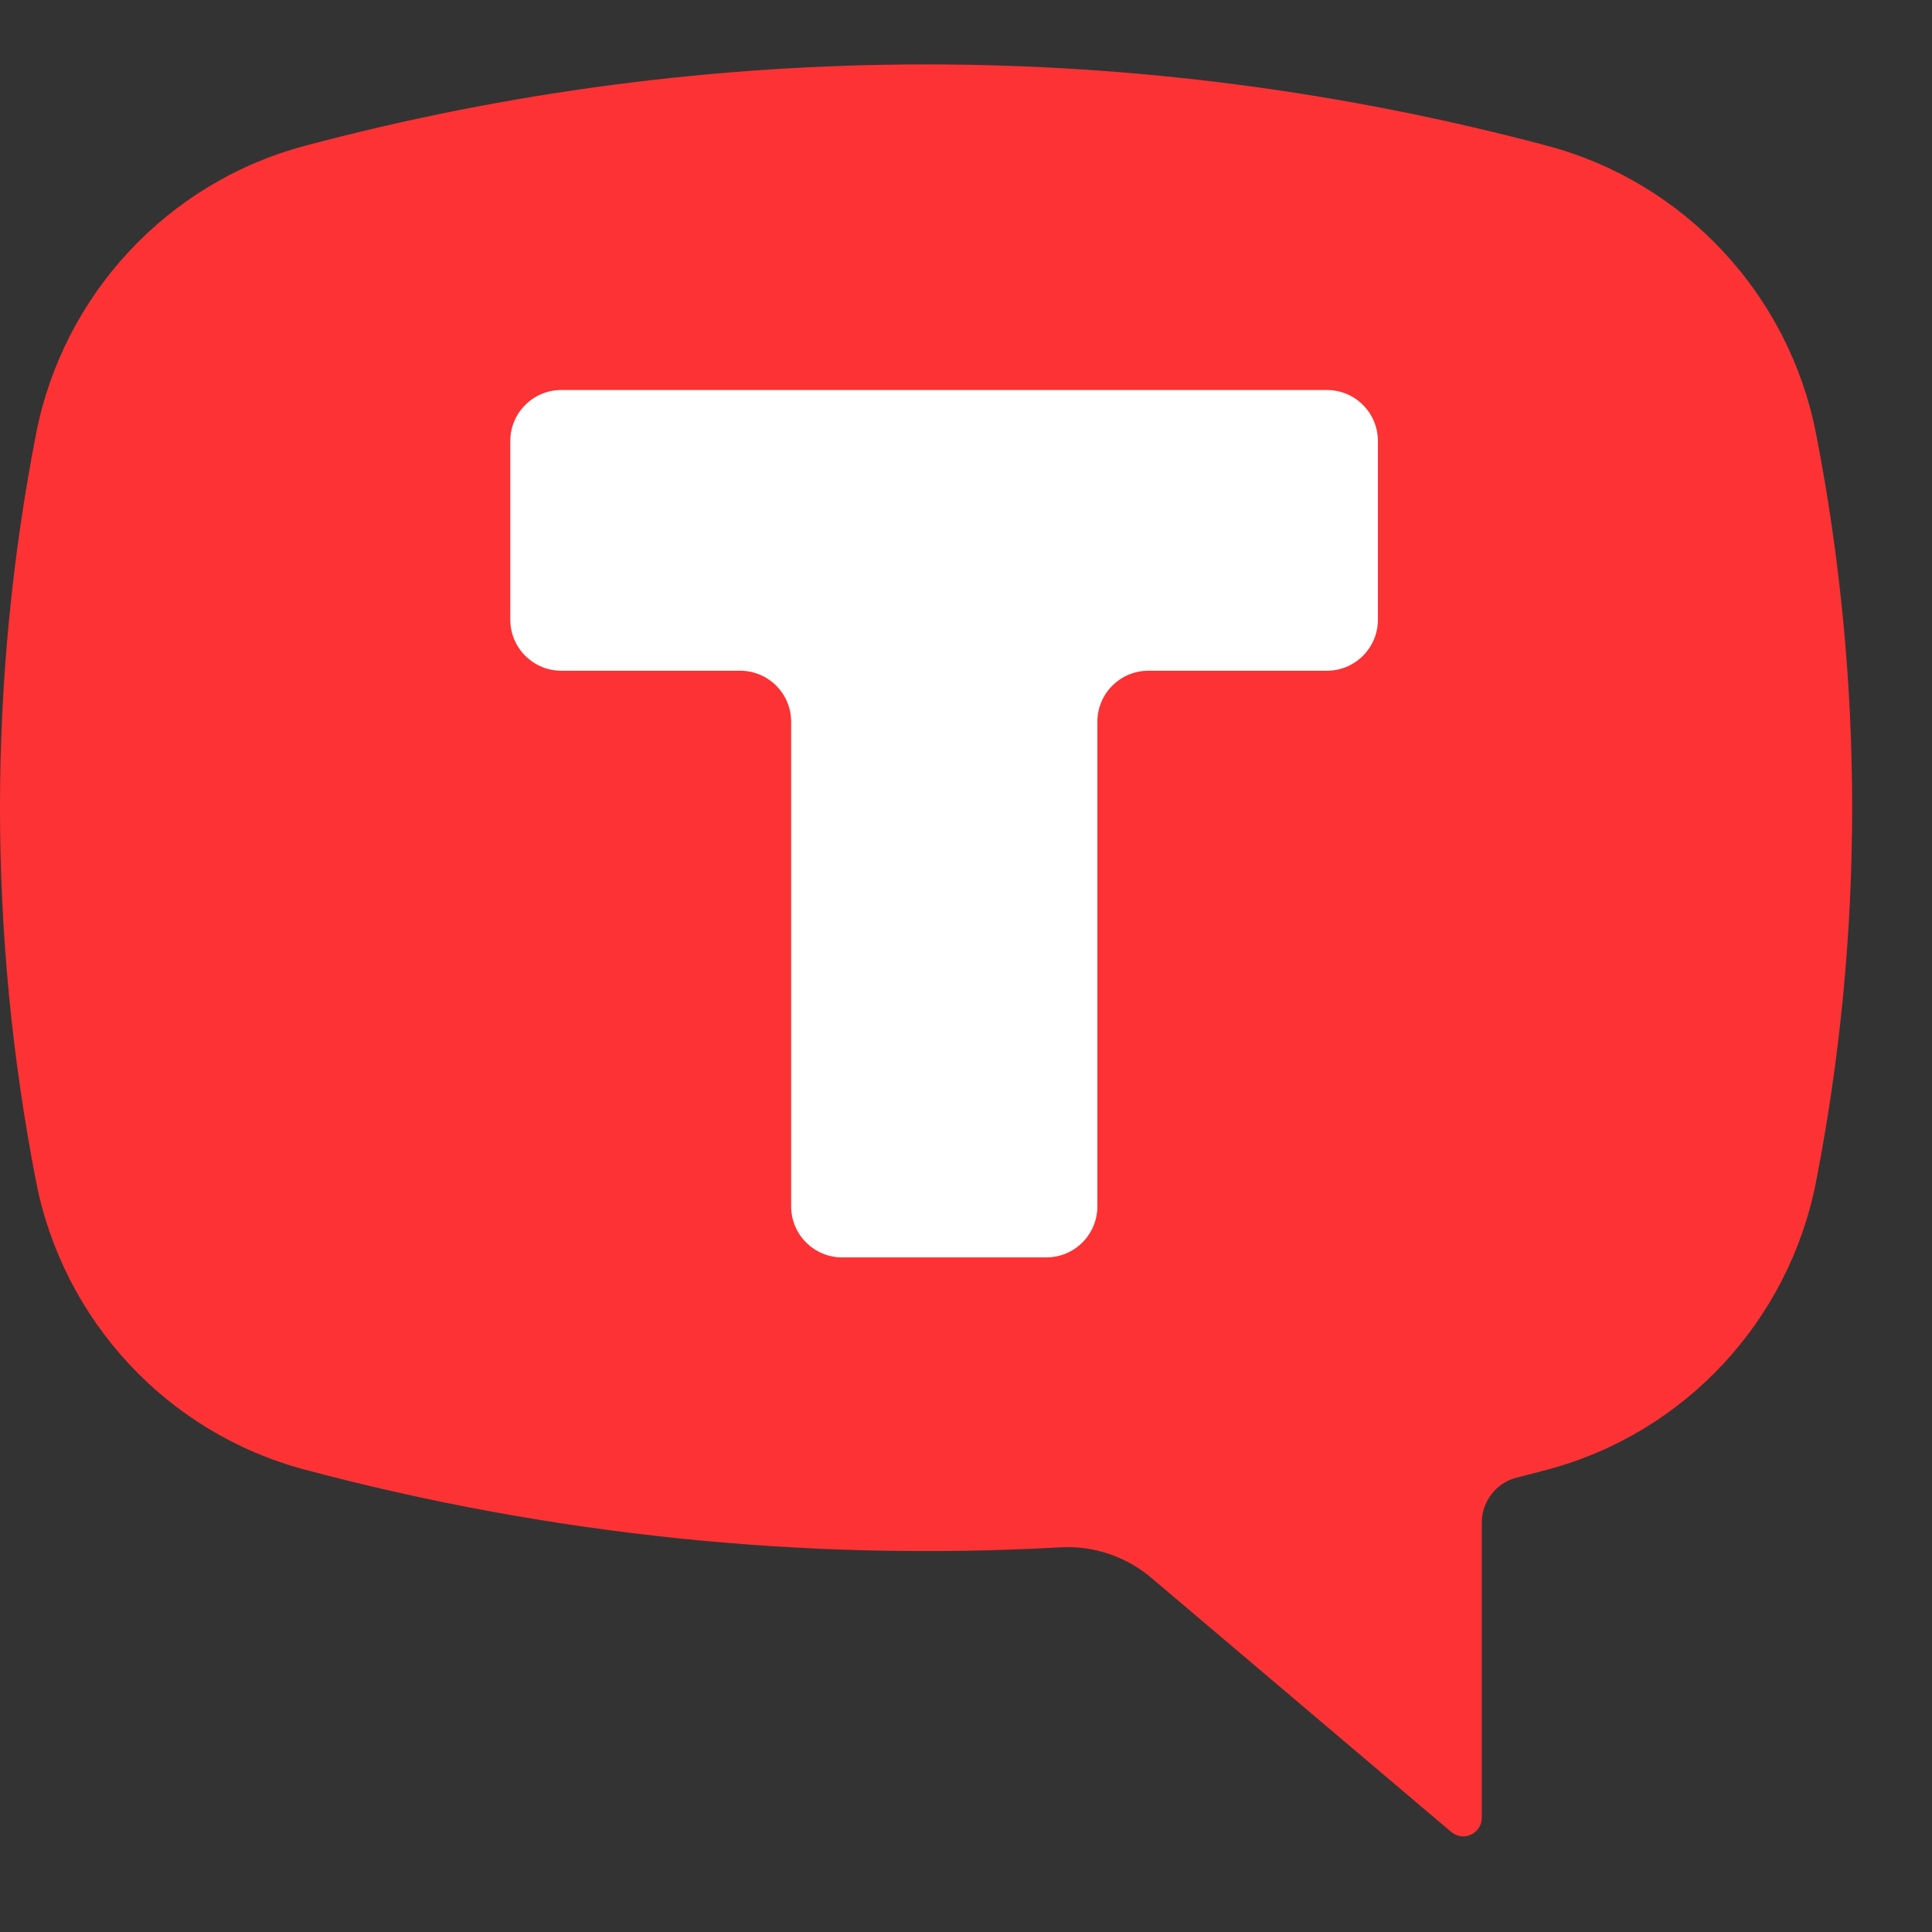
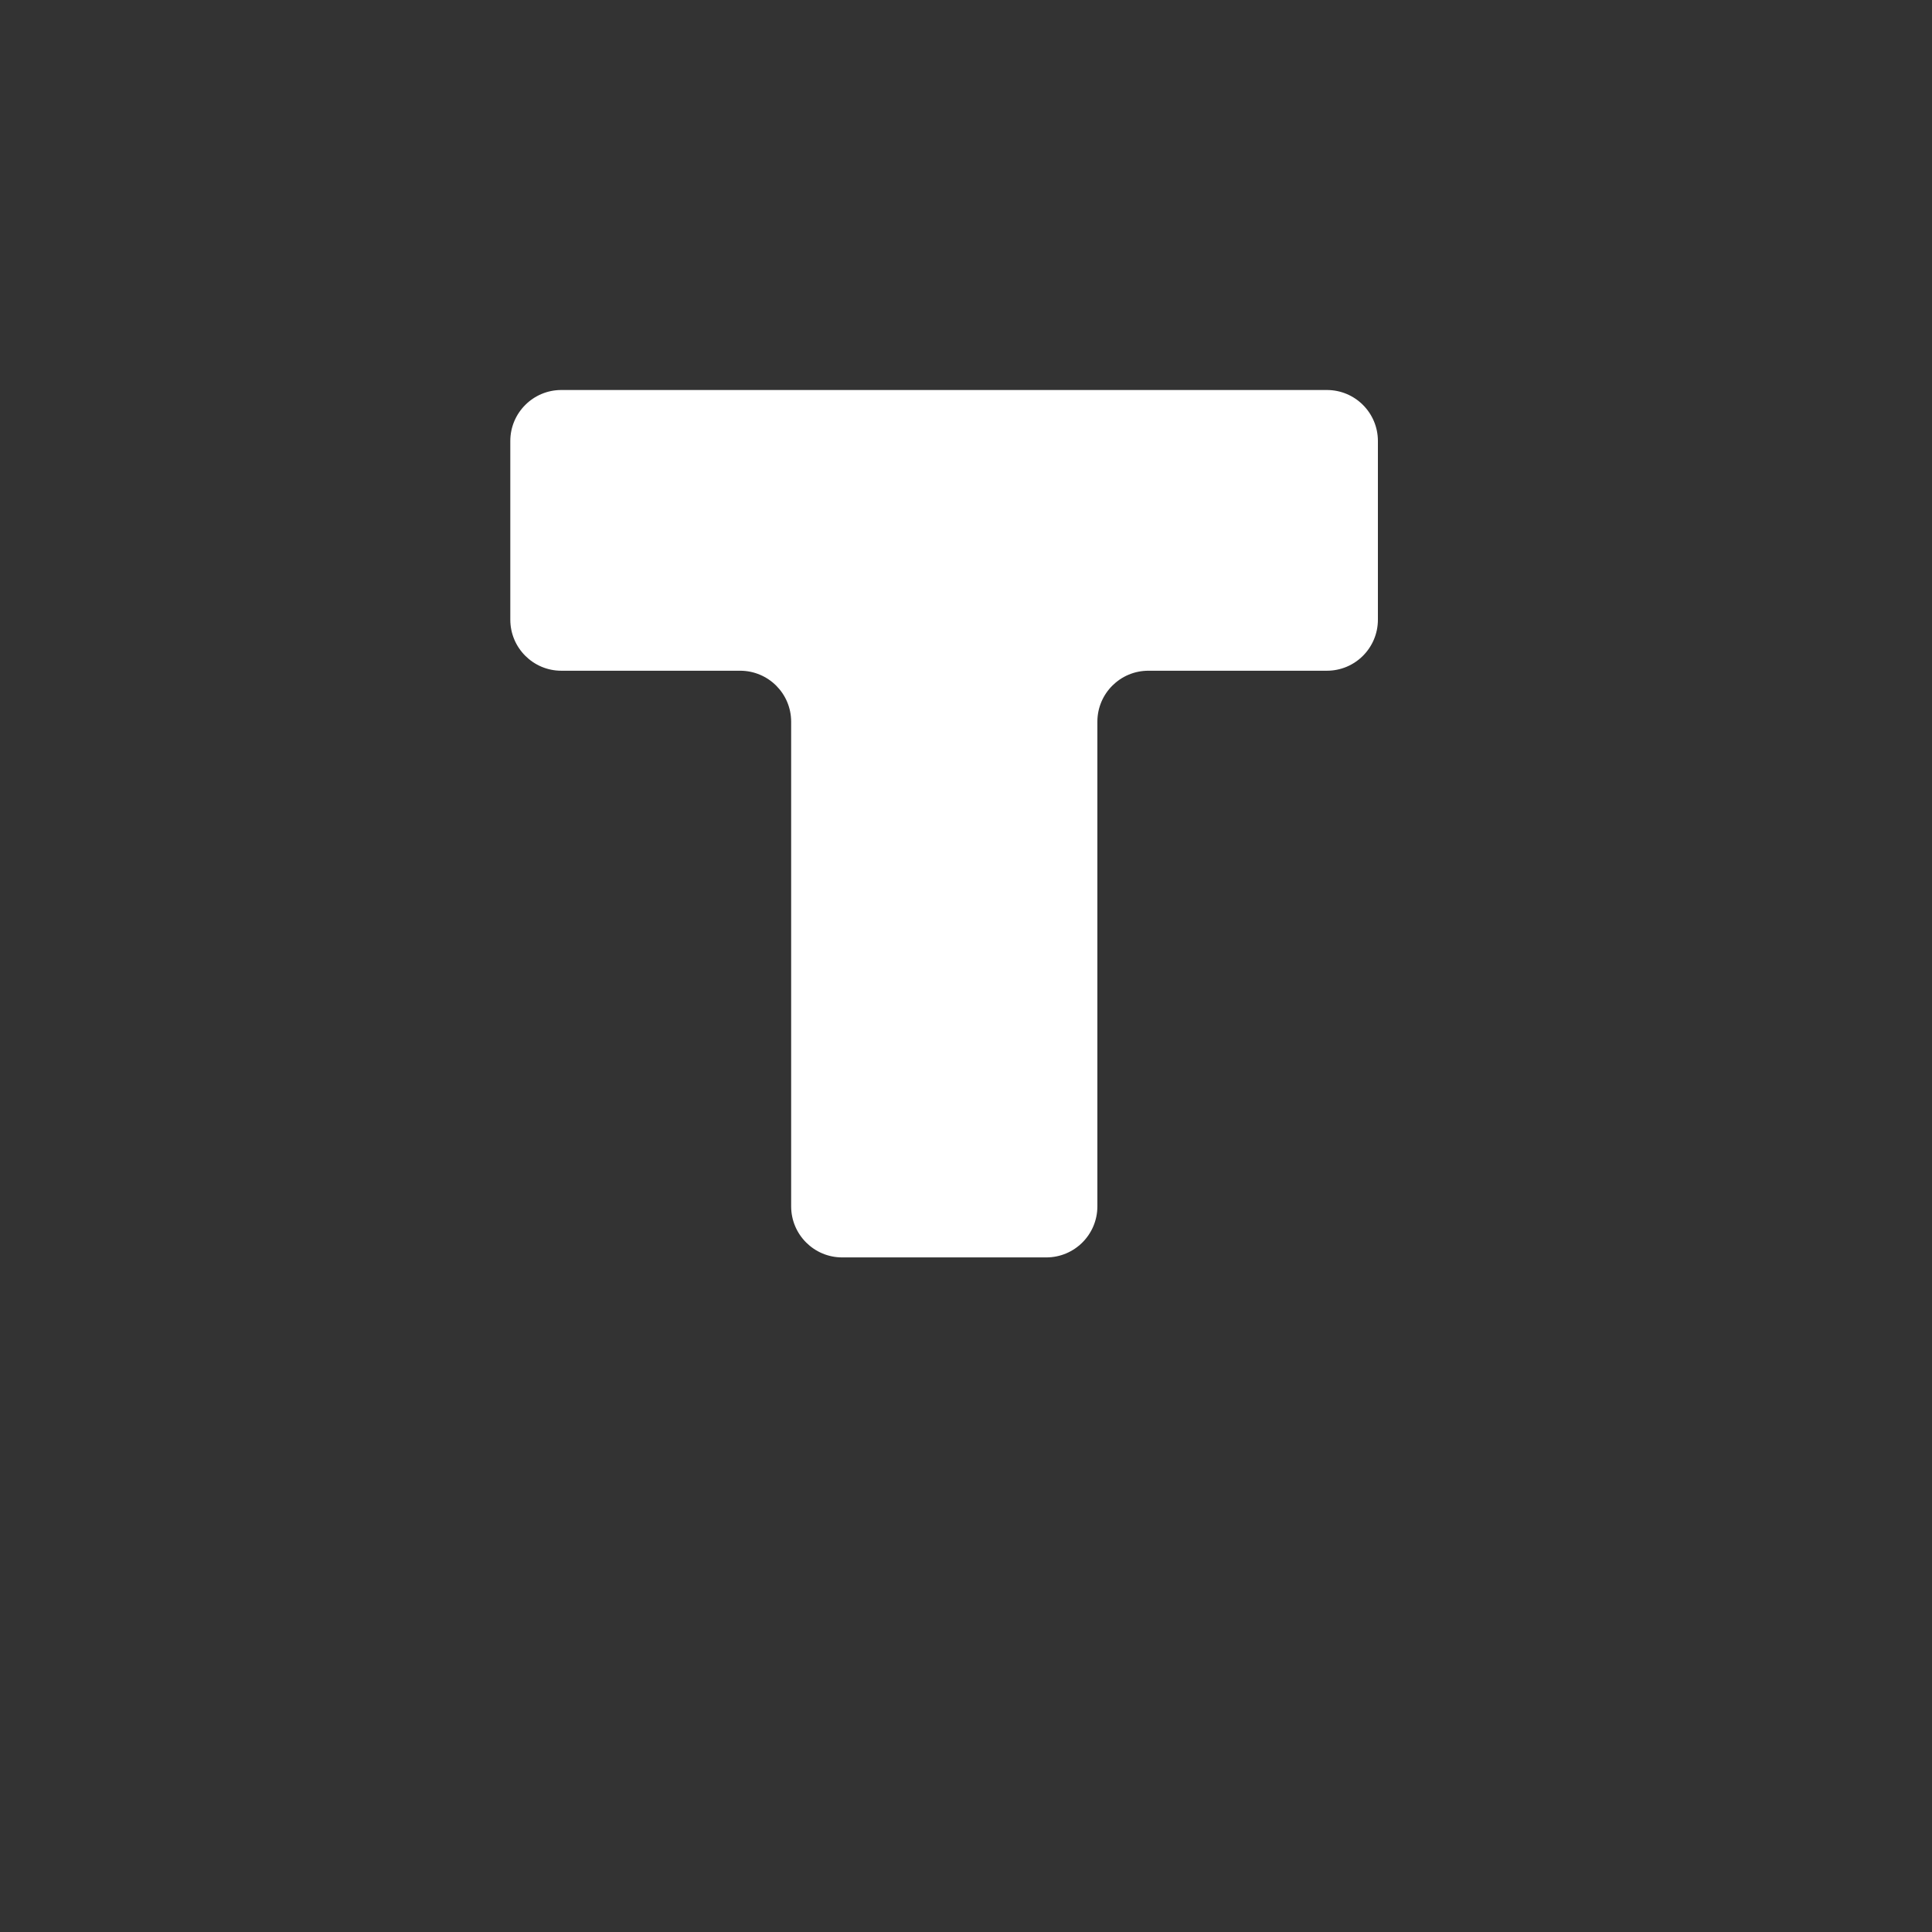
<svg xmlns="http://www.w3.org/2000/svg" width="30" height="30" viewBox="0 0 30 30" fill="none">
  <rect x="0" y="0" width="30" height="30" fill="#333333" stroke="none" />
-   <path fill-rule="evenodd" clip-rule="evenodd" d="M24.034 2.266C17.709 0.578 11.052 0.578 4.727 2.266C2.603 2.833 0.982 4.573 0.56 6.736C-0.187 10.57 -0.187 14.514 0.56 18.348C0.982 20.512 2.603 22.252 4.727 22.819C8.552 23.84 12.514 24.248 16.466 24.027C16.979 23.998 17.485 24.168 17.877 24.5L22.535 28.447C22.621 28.52 22.741 28.536 22.842 28.488C22.943 28.441 23.009 28.339 23.009 28.227V23.644C23.009 23.314 23.233 23.024 23.552 22.944C23.713 22.903 23.873 22.862 24.034 22.819C26.157 22.252 27.779 20.512 28.2 18.348C28.947 14.514 28.947 10.57 28.2 6.736C27.779 4.573 26.157 2.833 24.034 2.266Z" fill="#FC3234" />
  <path fill-rule="evenodd" clip-rule="evenodd" d="M21.396 6.848C21.396 6.411 21.042 6.056 20.604 6.056H8.716C8.279 6.056 7.924 6.411 7.924 6.848V9.622C7.924 10.06 8.279 10.415 8.716 10.415H11.492C11.93 10.415 12.285 10.769 12.285 11.207V18.732C12.285 19.17 12.64 19.525 13.077 19.525H16.247C16.685 19.525 17.04 19.17 17.04 18.732V11.207C17.04 10.769 17.395 10.415 17.832 10.415H20.604C21.042 10.415 21.396 10.06 21.396 9.622V6.848Z" fill="white" />
</svg>